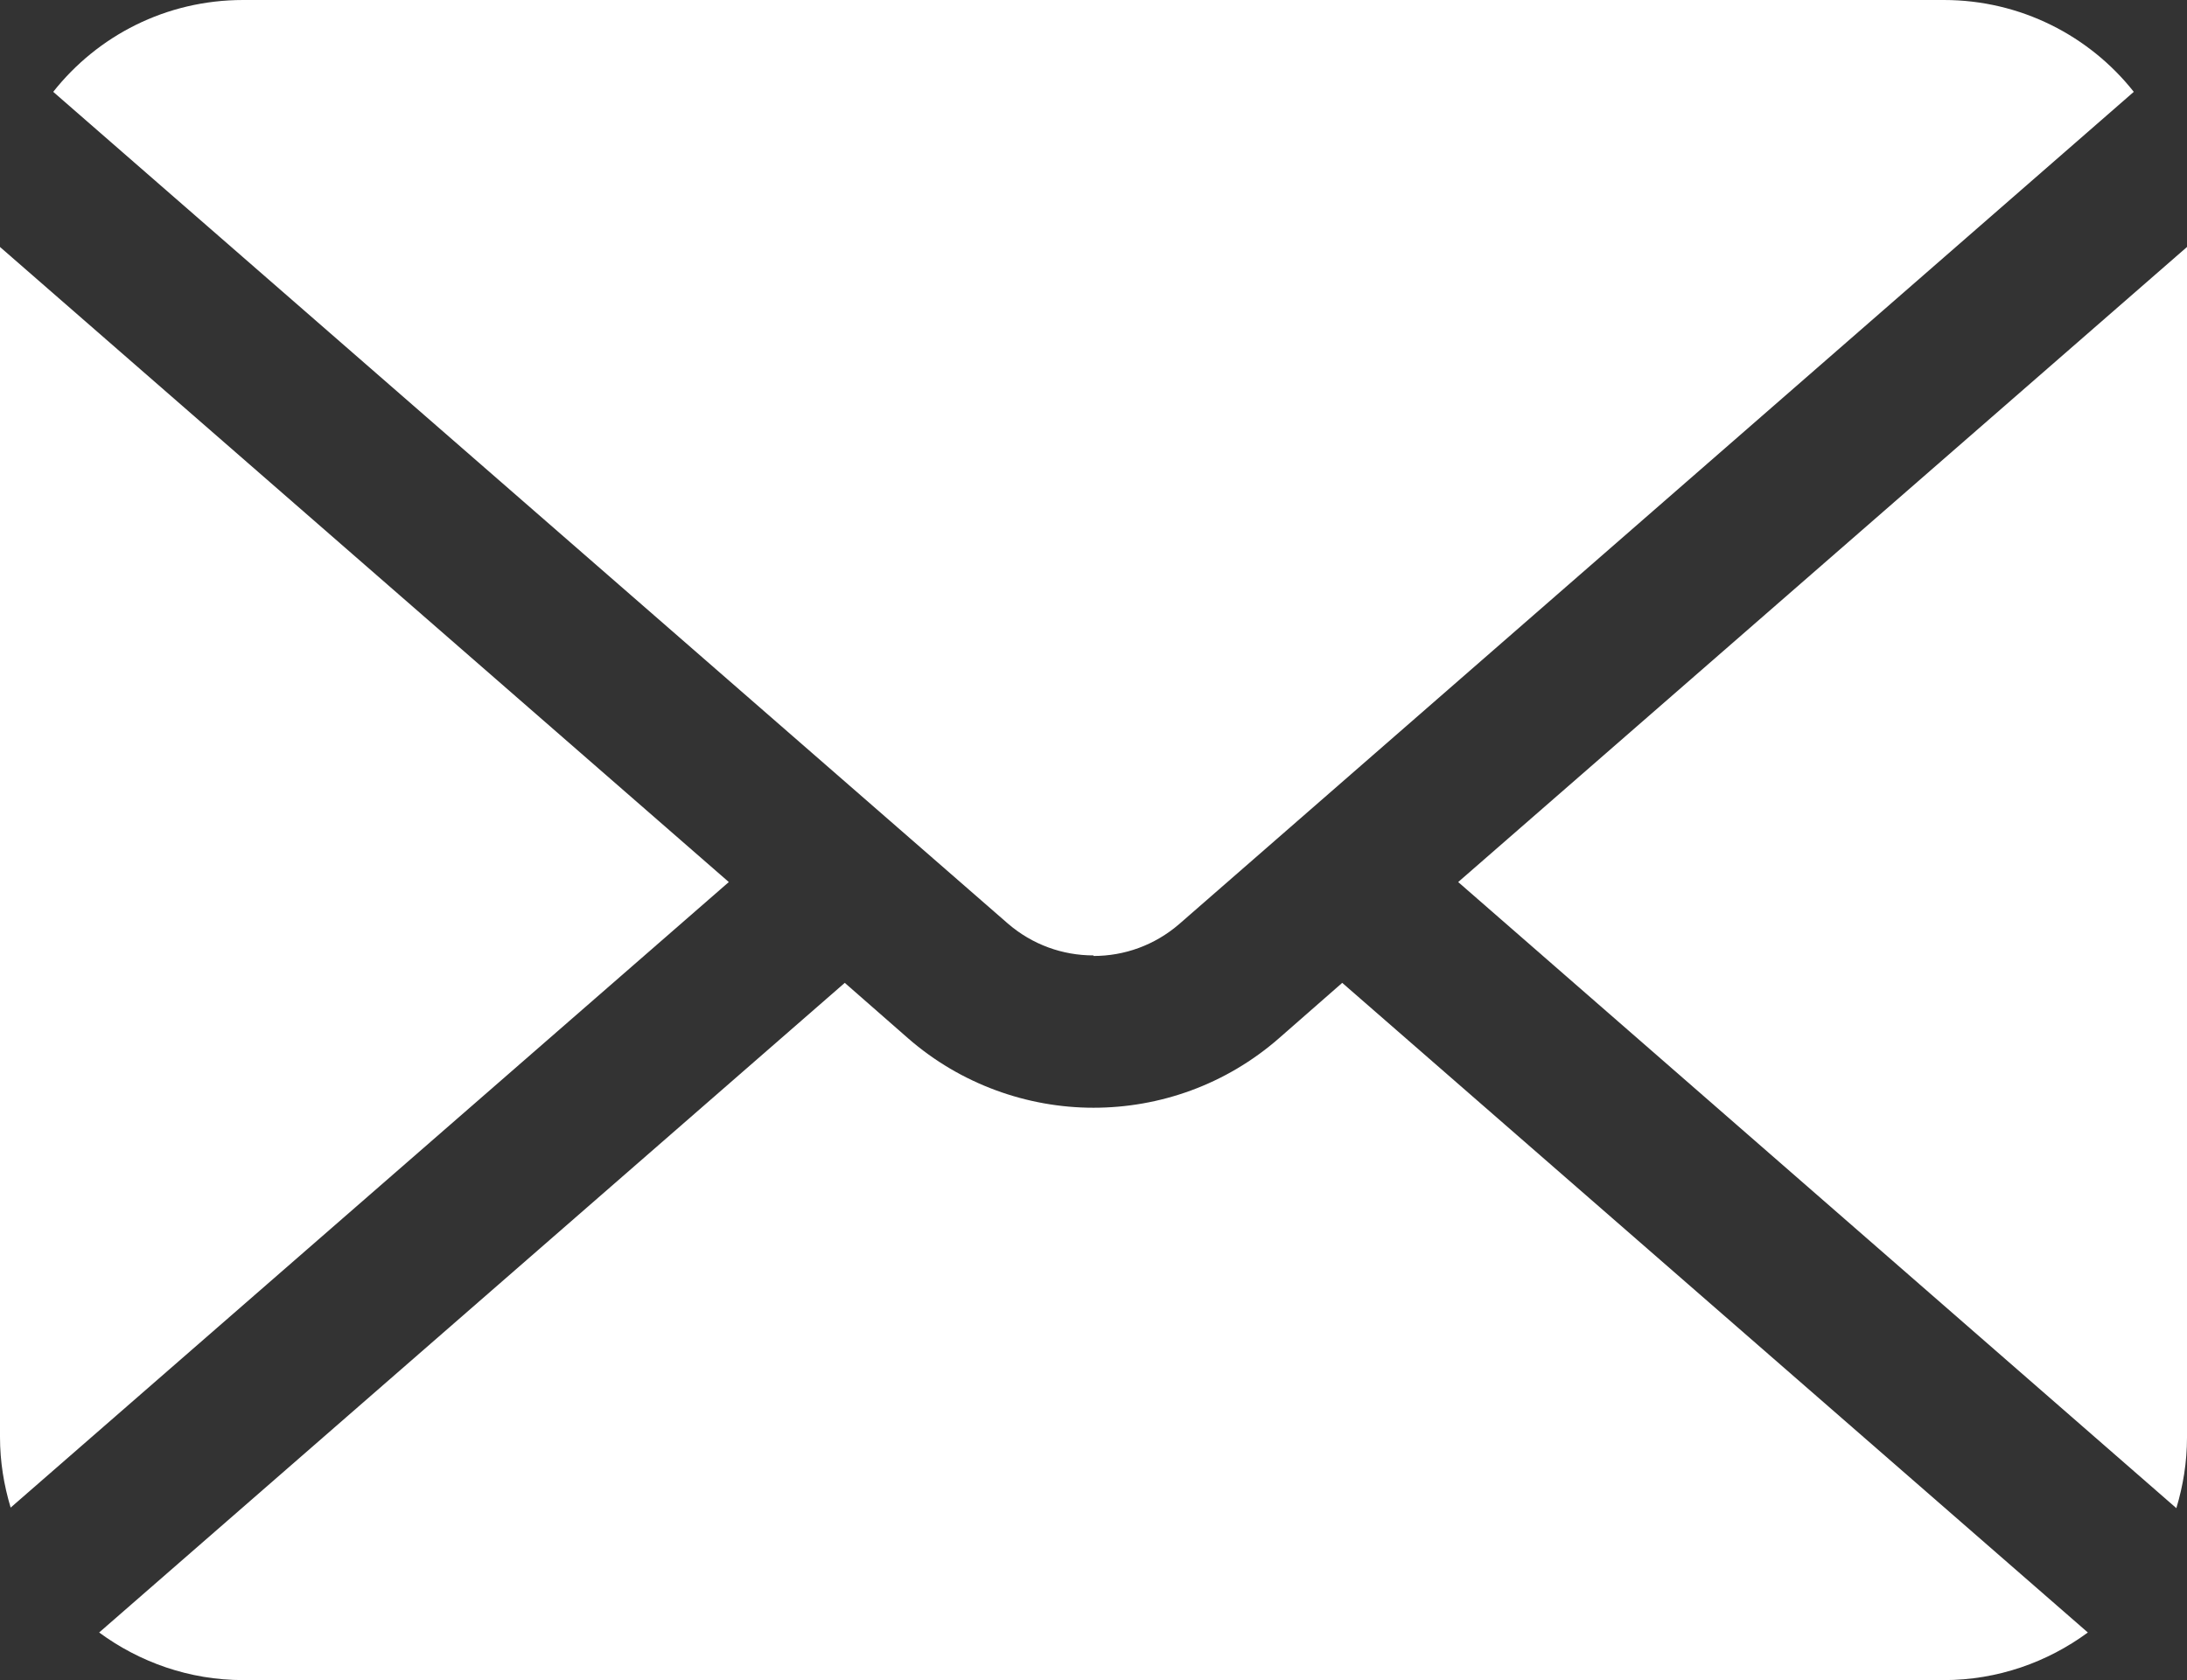
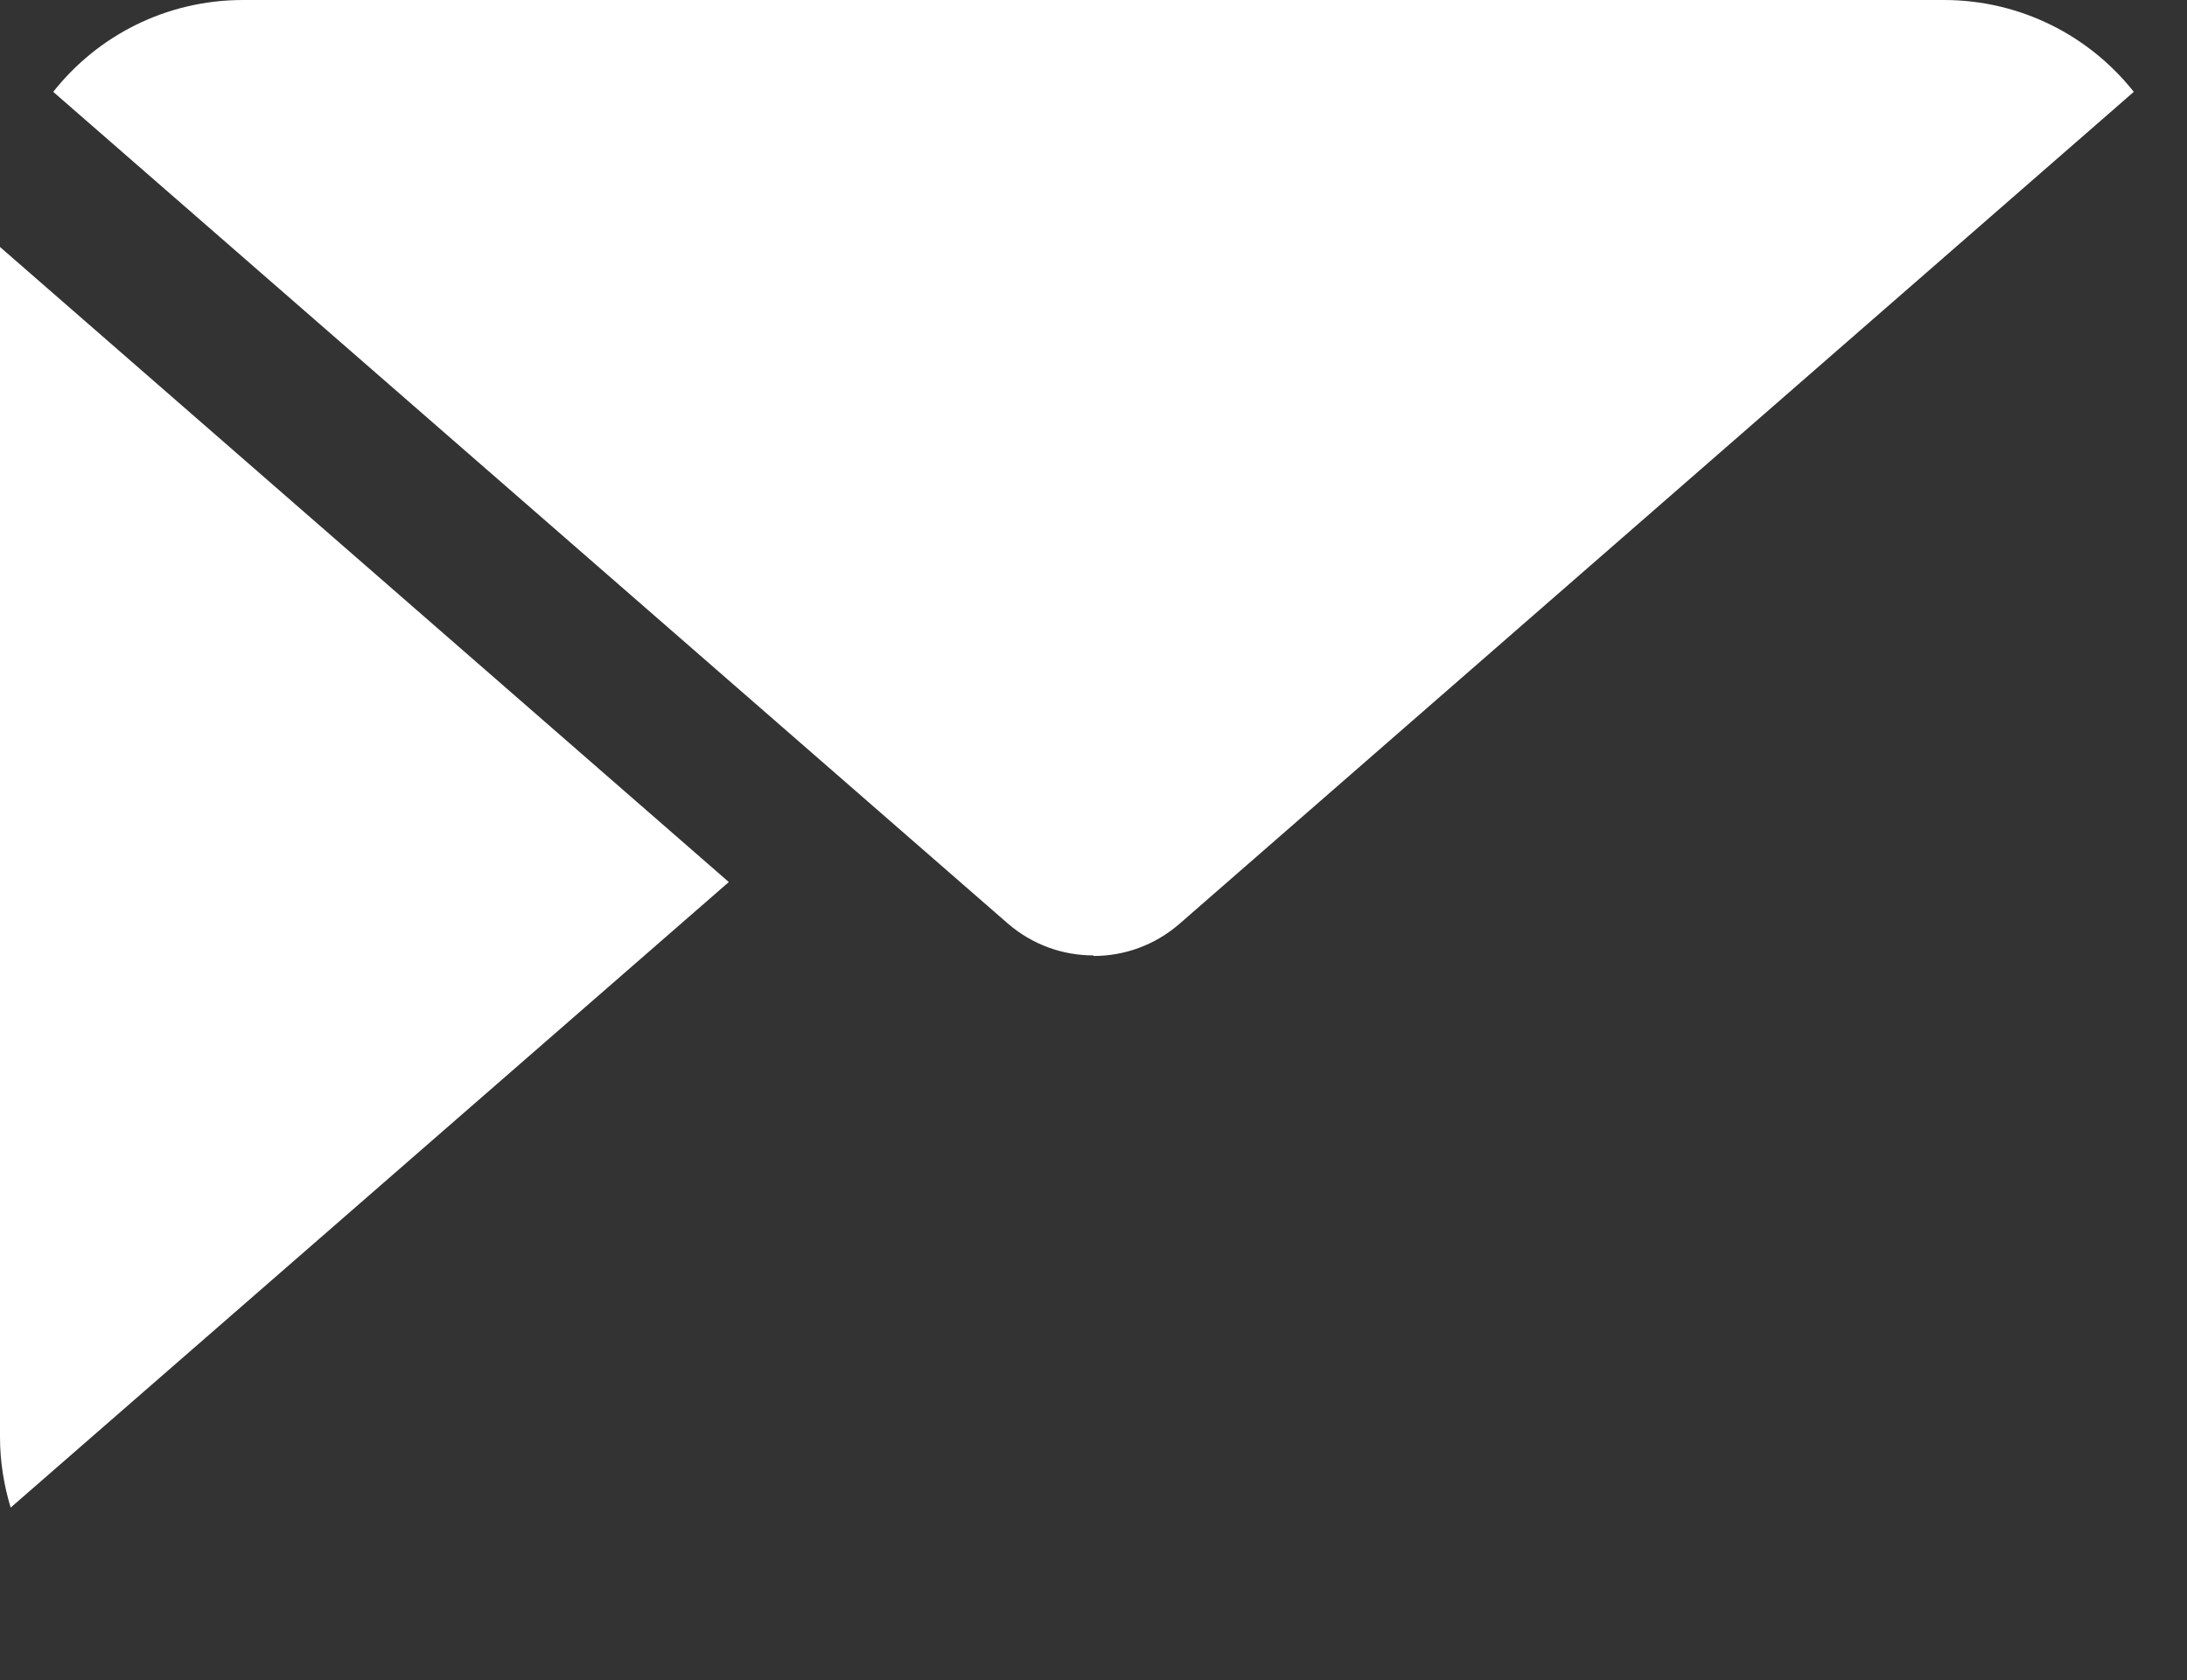
<svg xmlns="http://www.w3.org/2000/svg" id="_レイヤー_2" viewBox="0 0 39.04 30">
  <rect x="0" y="0" width="39.04" height="30" fill="#333333" stroke="none" />
  <defs>
    <style>.cls-1{fill:#fff;}</style>
  </defs>
  <g id="header">
    <g>
-       <path class="cls-1" d="M26.03,15.75l12.82,11.18c.12-.4,.19-.82,.19-1.26V4.41l-13.01,11.34Z" />
      <path class="cls-1" d="M19.52,17.07c.55,0,1.09-.19,1.53-.57L38.09,1.64c-.79-1-2.02-1.64-3.39-1.64H4.34C2.96,0,1.74,.64,.95,1.64l17.04,14.85c.44,.38,.98,.57,1.53,.57Z" />
      <path class="cls-1" d="M0,4.41V25.66c0,.44,.07,.86,.19,1.26L13.01,15.75,0,4.41Z" />
-       <path class="cls-1" d="M22.83,18.54c-.95,.83-2.13,1.24-3.31,1.24-1.18,0-2.37-.42-3.31-1.24l-1.13-.99L1.77,29.15c.72,.53,1.61,.85,2.57,.85h30.36c.96,0,1.85-.32,2.57-.85l-13.31-11.6-1.13,.99Z" />
    </g>
  </g>
</svg>